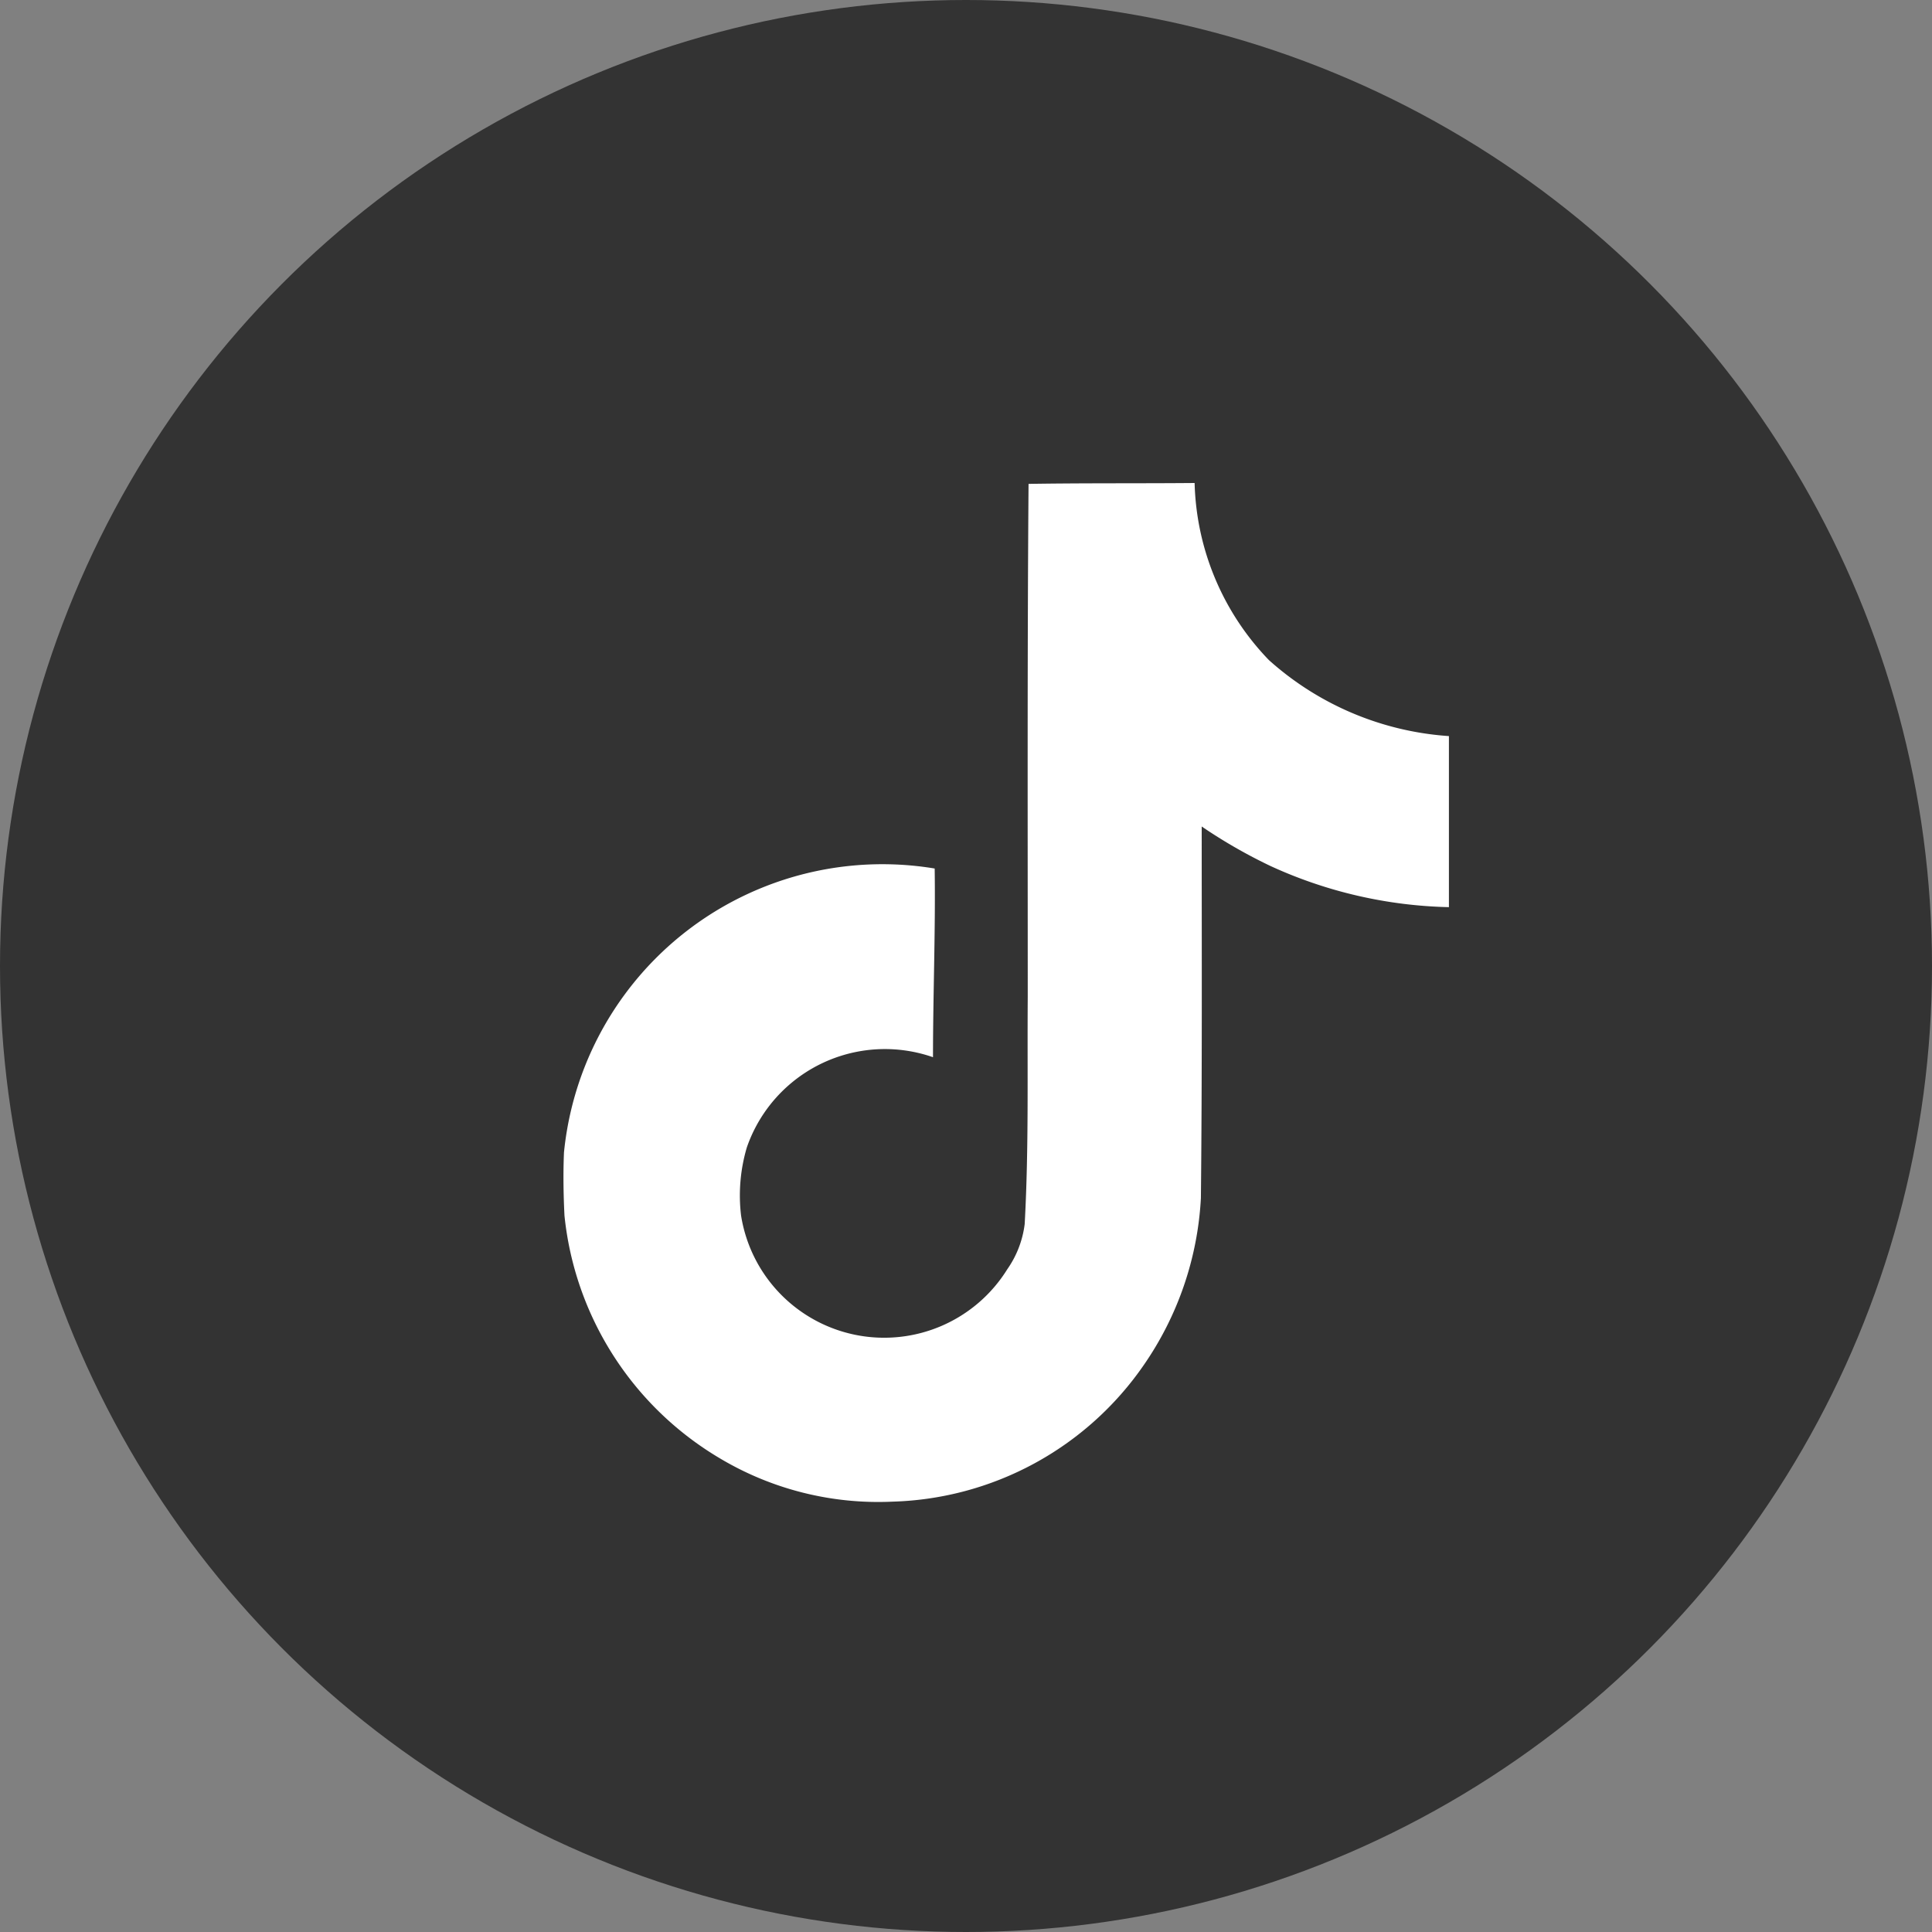
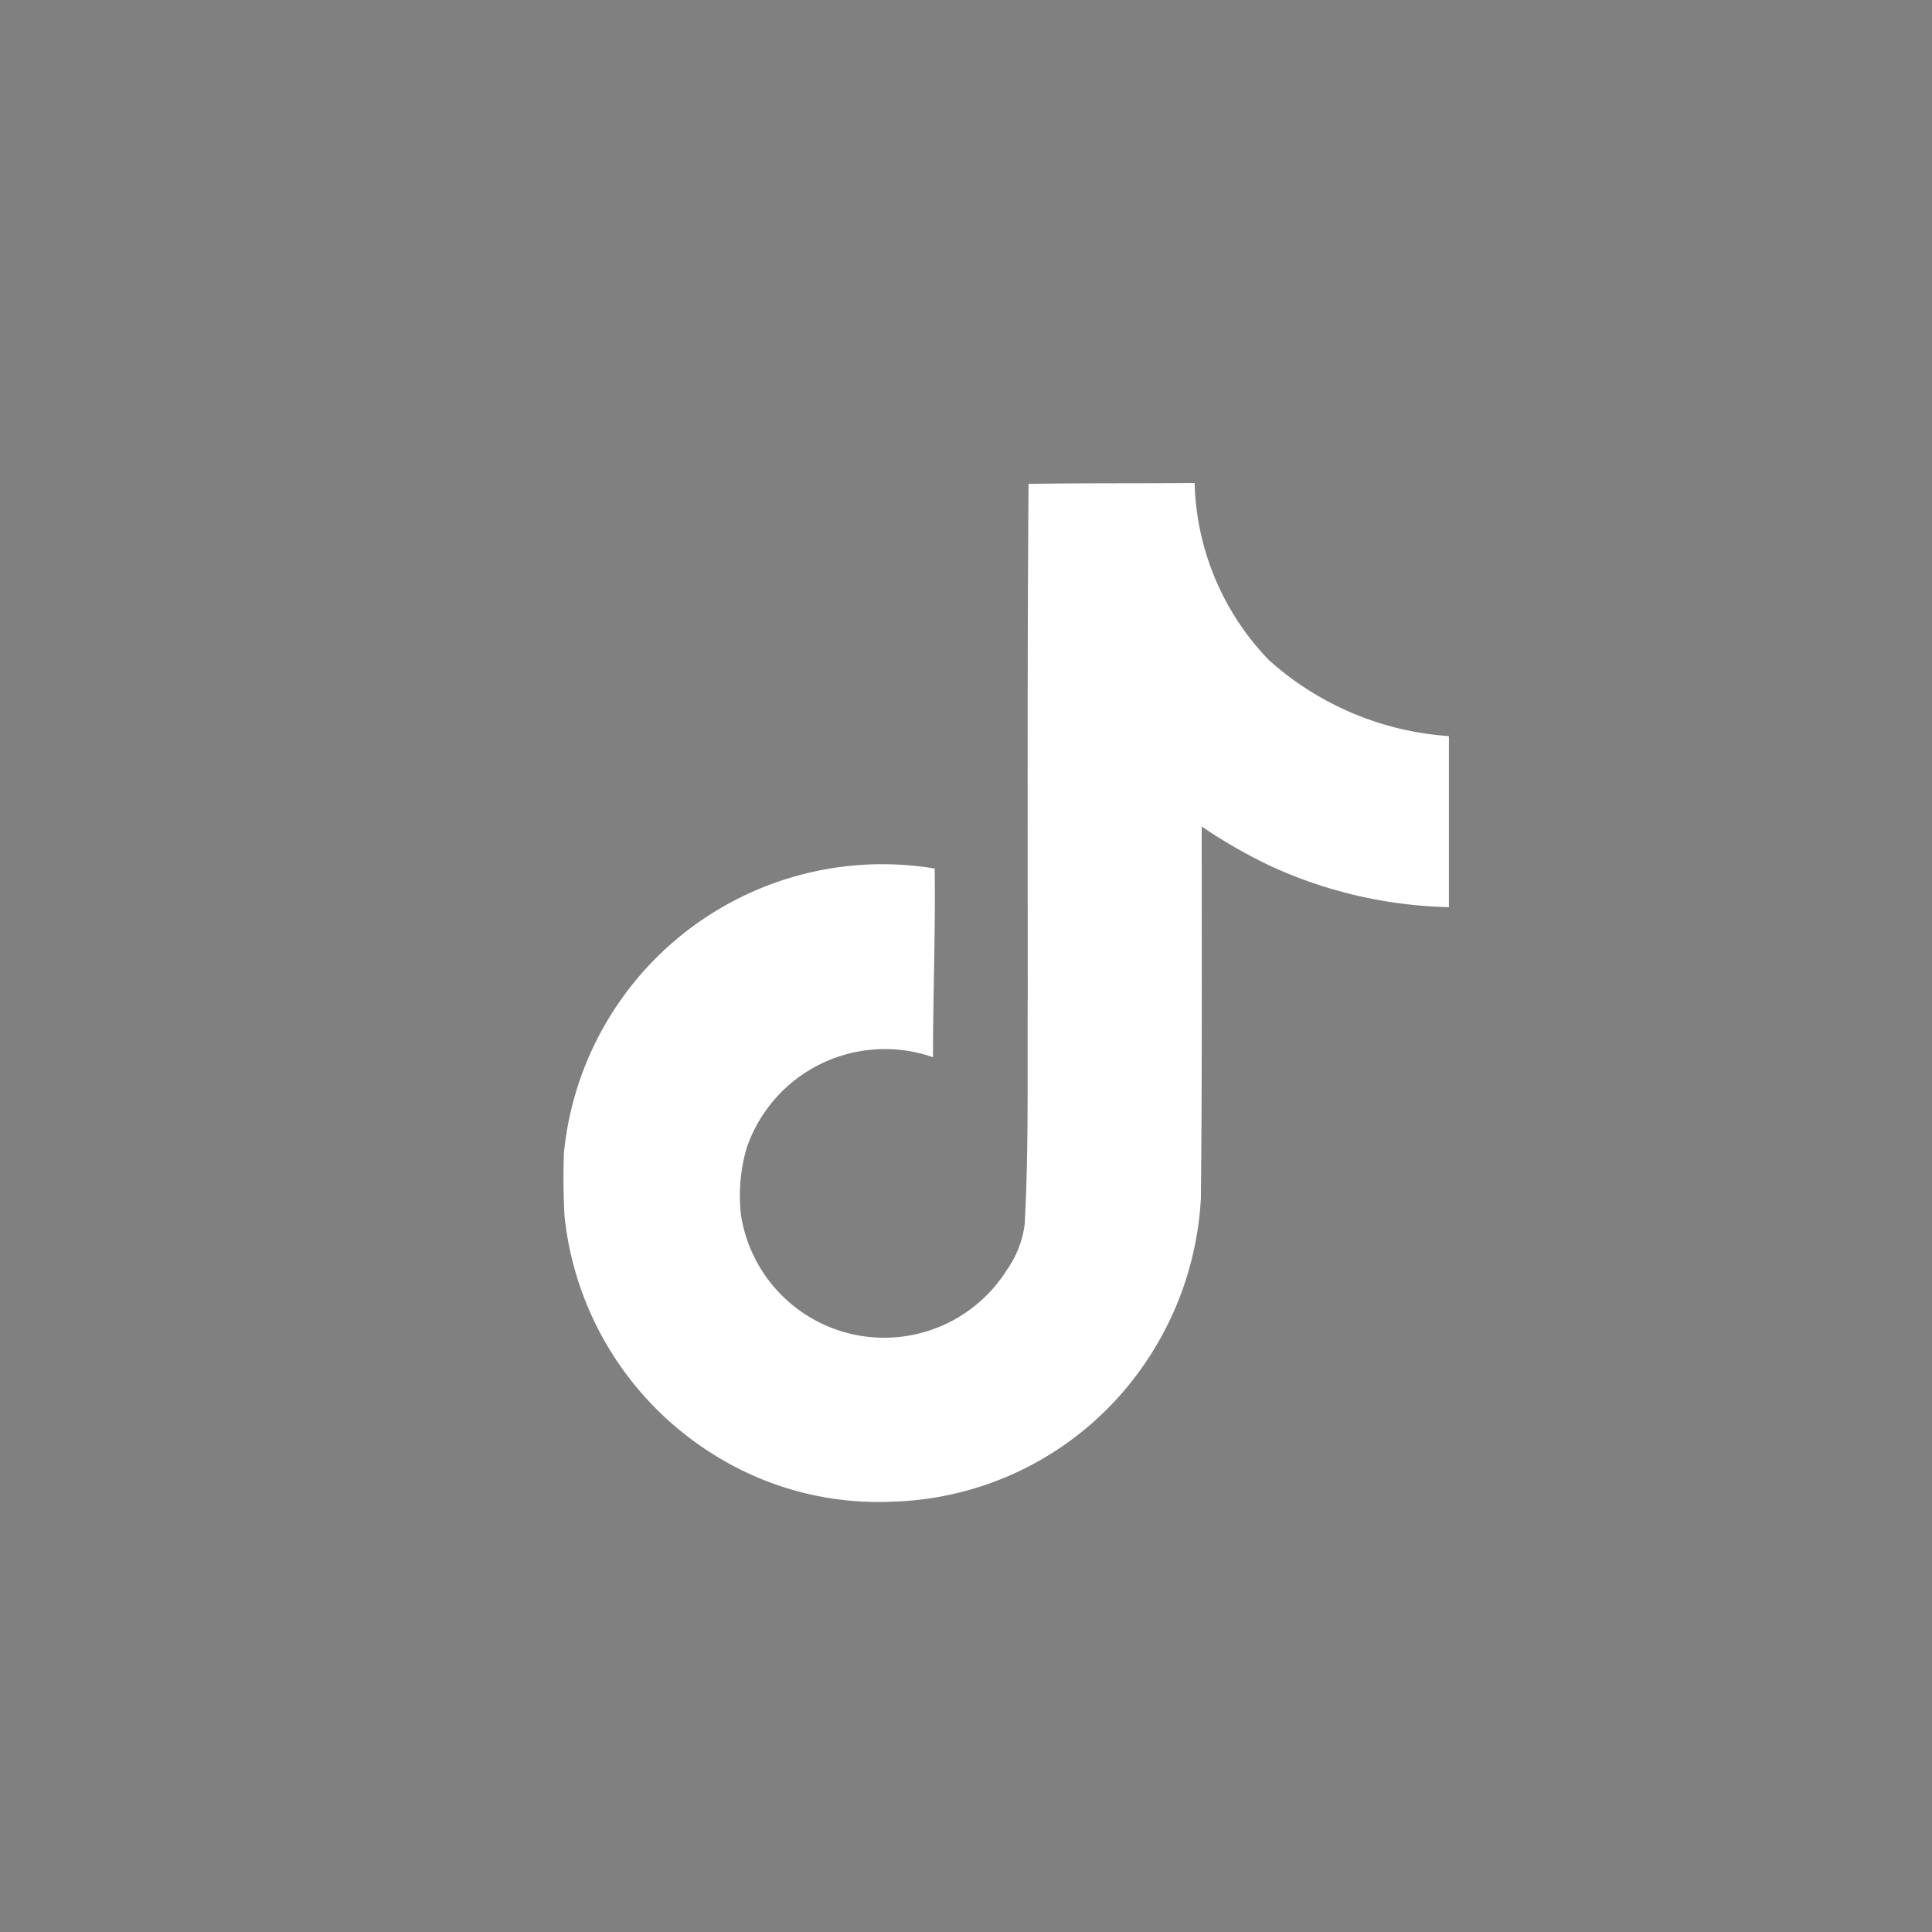
<svg xmlns="http://www.w3.org/2000/svg" width="24" height="24" viewBox="0 0 24 24">
  <rect x="0" y="0" width="24" height="24" fill="#808080" stroke="none" />
  <g id="Group_8" data-name="Group 8" transform="translate(-1996 83)">
-     <circle id="Ellipse_1" data-name="Ellipse 1" cx="12" cy="12" r="12" transform="translate(1996 -83)" fill="#333" />
    <path id="tiktok" d="M7.883.011C8.573,0,9.26.006,9.945,0a3.286,3.286,0,0,0,.923,2.2,3.725,3.725,0,0,0,2.236.944V5.269a5.6,5.6,0,0,1-2.216-.511,6.411,6.411,0,0,1-.855-.491c0,1.542.006,3.081-.01,4.616a4.016,4.016,0,0,1-.713,2.079,3.928,3.928,0,0,1-3.118,1.692,3.839,3.839,0,0,1-2.151-.542A3.975,3.975,0,0,1,2.117,9.1c-.013-.264-.017-.527-.006-.785A3.975,3.975,0,0,1,6.716,4.789c.011.781-.021,1.562-.021,2.344A1.815,1.815,0,0,0,4.383,8.252a2.1,2.1,0,0,0-.072.849,1.8,1.8,0,0,0,3.307.666,1.244,1.244,0,0,0,.216-.561c.052-.944.031-1.883.038-2.827,0-2.127-.006-4.247.01-6.367Z" transform="translate(2000.895 -77)" fill="#fff" />
  </g>
</svg>